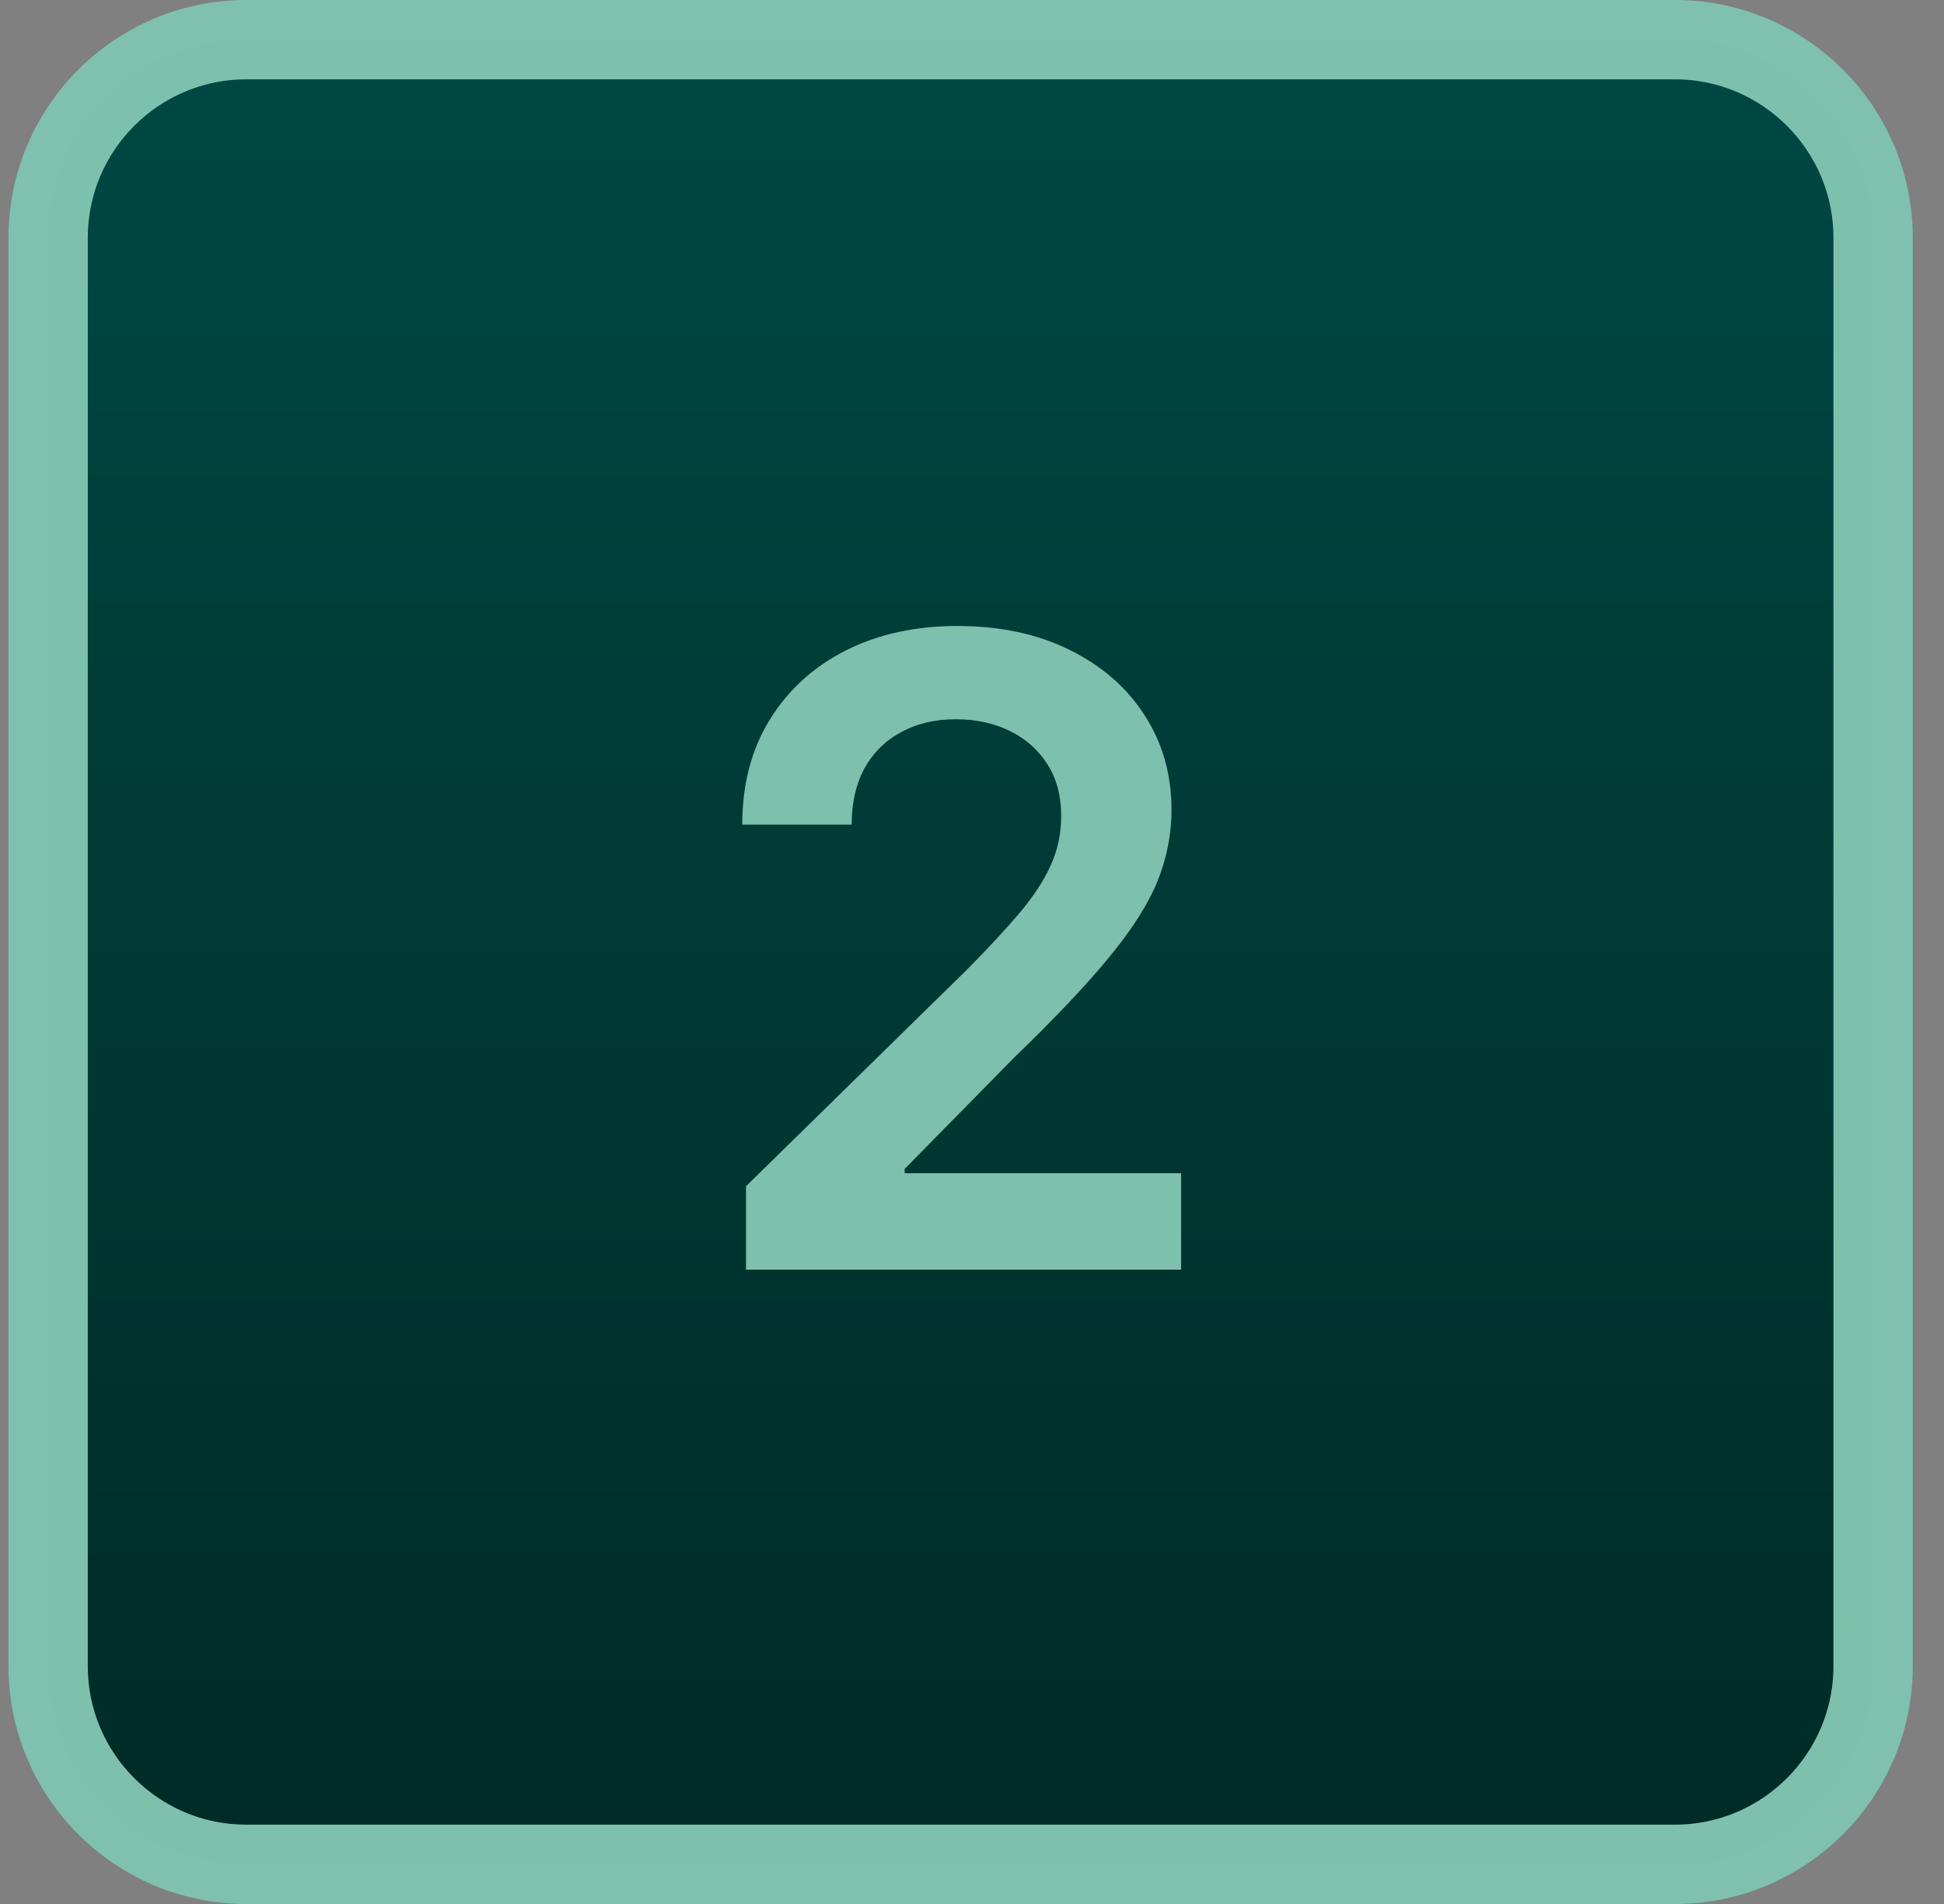
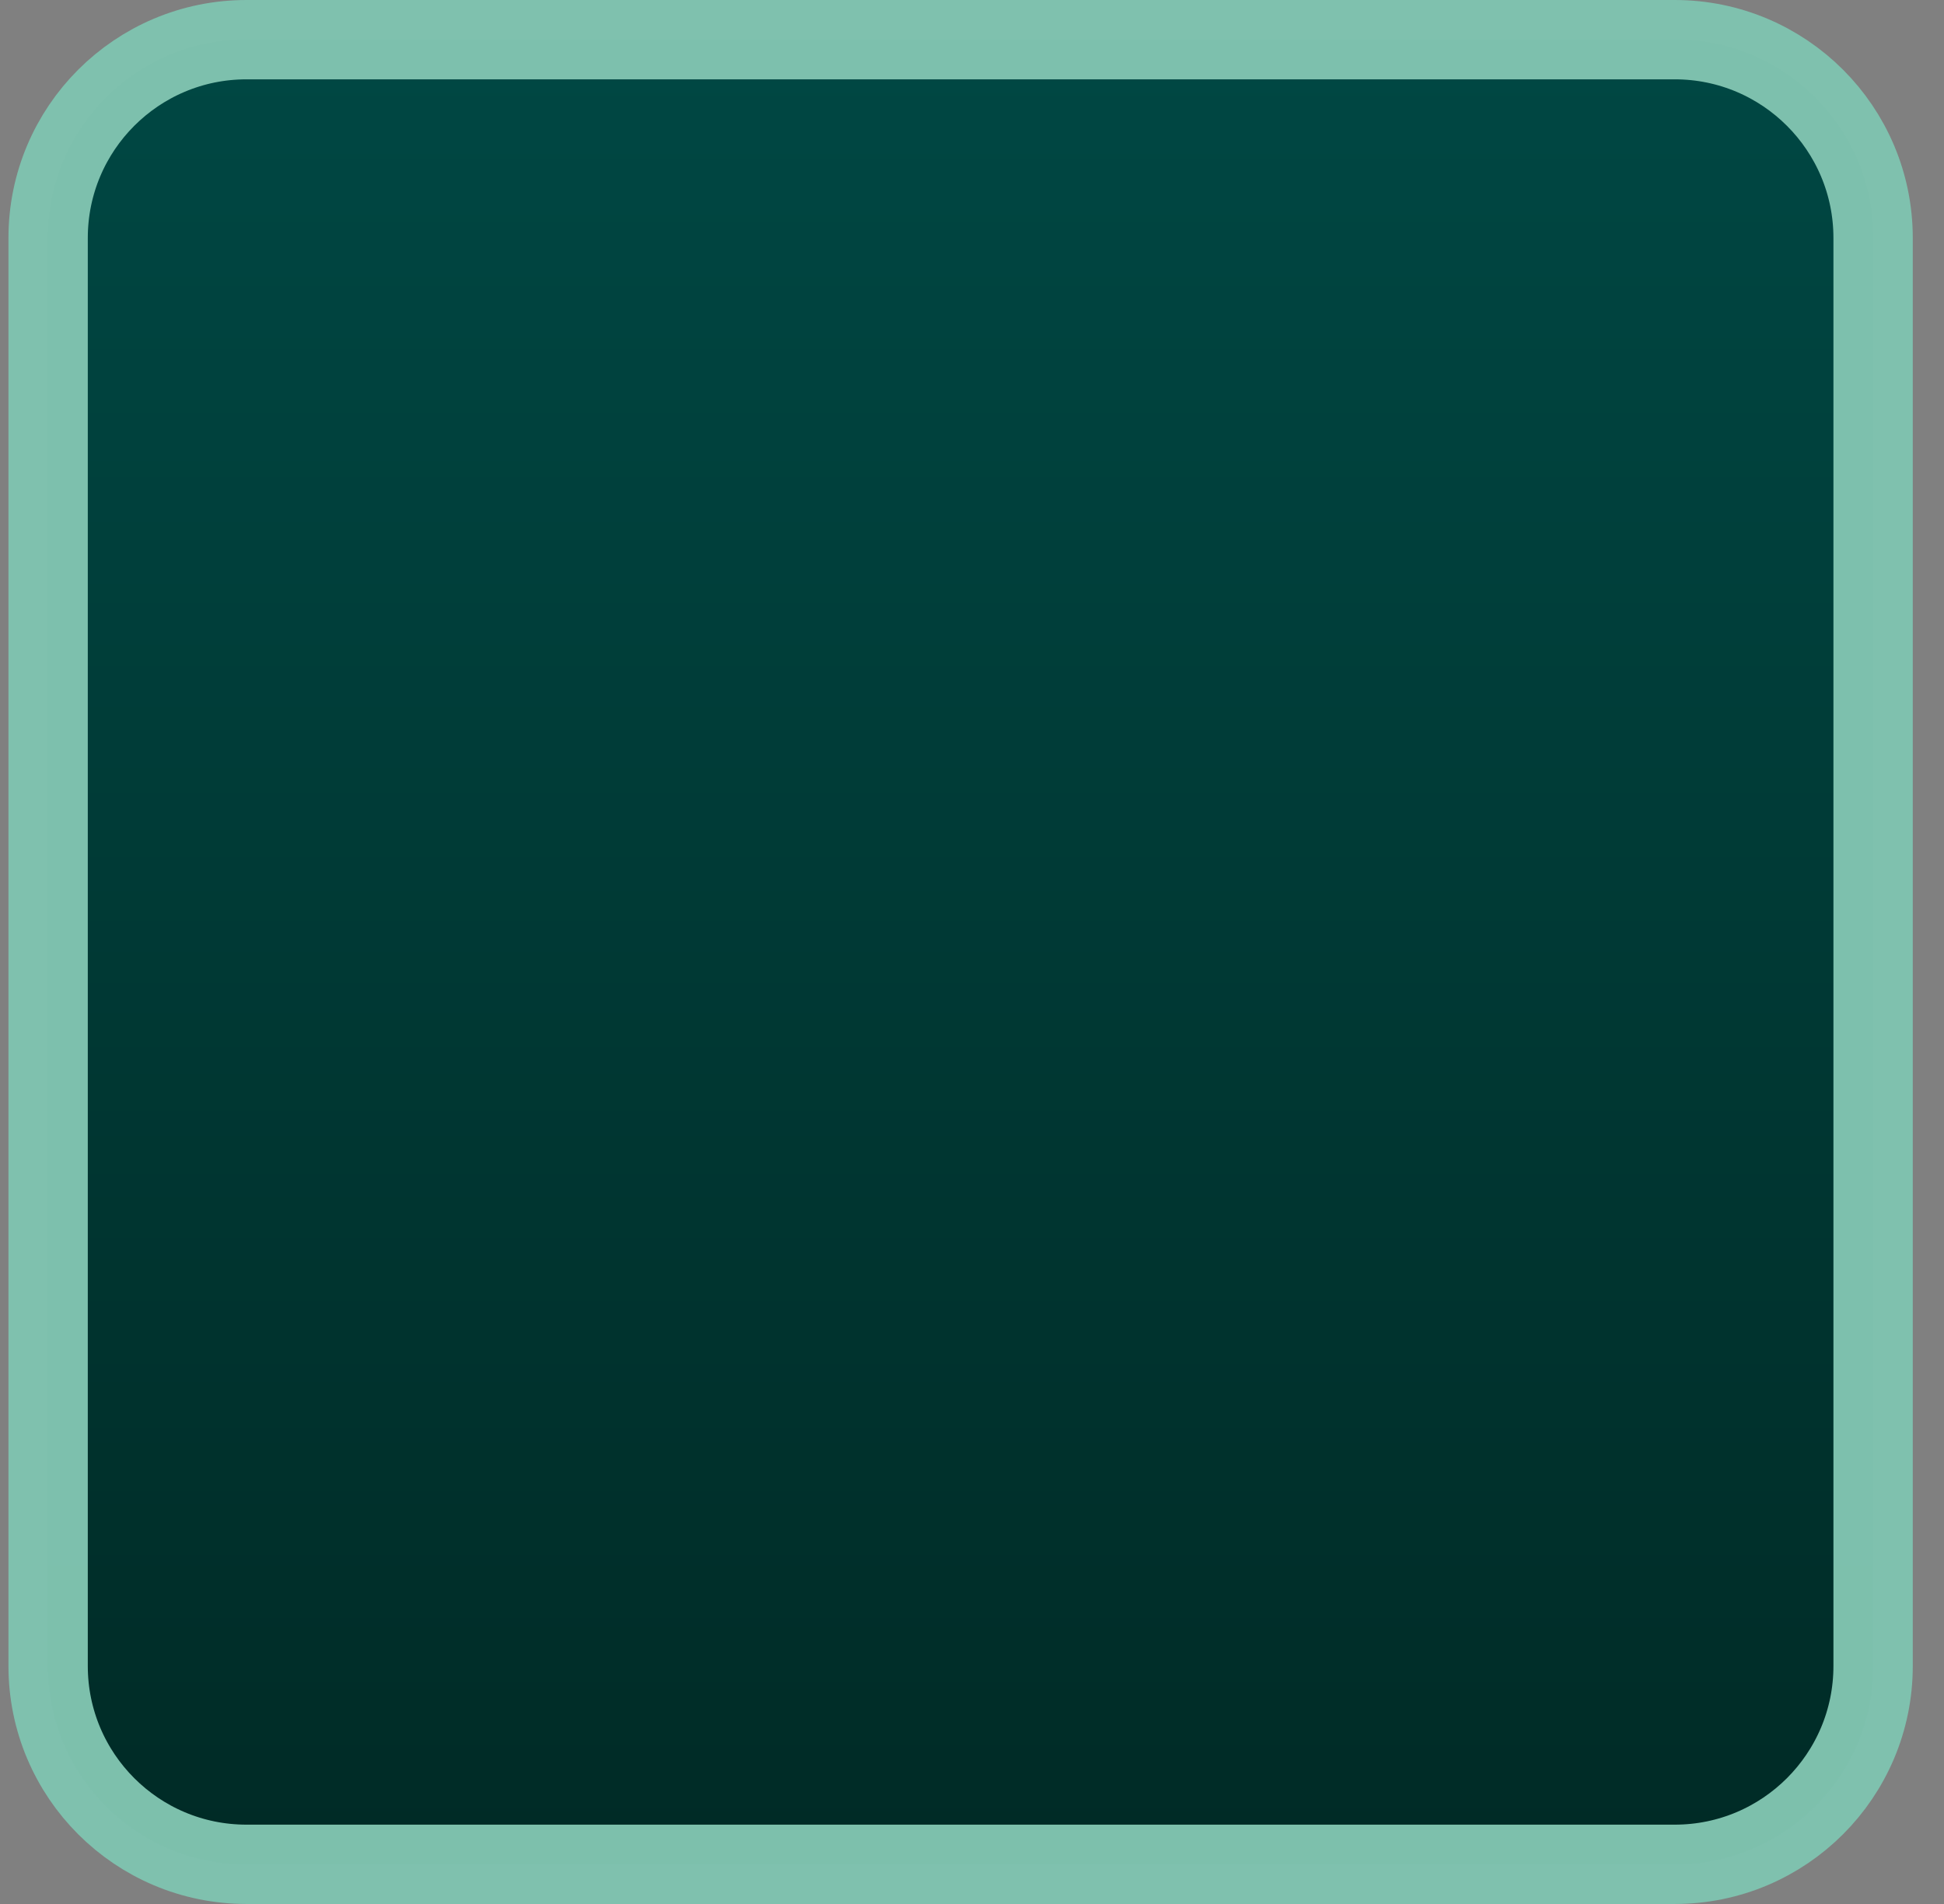
<svg xmlns="http://www.w3.org/2000/svg" width="49" height="48" viewBox="0 0 49 48" fill="none">
  <rect x="0" y="0" width="49" height="48" fill="#808080" stroke="none" />
  <path d="M1.213 6C1.213 3.239 3.451 1 6.213 1H42.213C44.974 1 47.213 3.239 47.213 6V42C47.213 44.761 44.974 47 42.213 47H6.213C3.451 47 1.213 44.761 1.213 42V6Z" fill="url(#paint0_linear_2152_7114)" />
  <path d="M1.213 6C1.213 3.239 3.451 1 6.213 1H42.213C44.974 1 47.213 3.239 47.213 6V42C47.213 44.761 44.974 47 42.213 47H6.213C3.451 47 1.213 44.761 1.213 42V6Z" stroke="url(#paint1_linear_2152_7114)" stroke-width="2" />
-   <path d="M18.803 32V29.906L24.357 24.461C24.889 23.924 25.331 23.448 25.686 23.031C26.04 22.615 26.305 22.211 26.482 21.82C26.66 21.43 26.748 21.013 26.748 20.57C26.748 20.065 26.634 19.633 26.404 19.273C26.175 18.909 25.86 18.628 25.459 18.43C25.058 18.232 24.602 18.133 24.092 18.133C23.566 18.133 23.105 18.242 22.709 18.461C22.313 18.674 22.006 18.979 21.787 19.375C21.574 19.771 21.467 20.242 21.467 20.789H18.709C18.709 19.773 18.941 18.891 19.404 18.141C19.868 17.391 20.506 16.81 21.318 16.398C22.136 15.987 23.074 15.781 24.131 15.781C25.204 15.781 26.146 15.982 26.959 16.383C27.771 16.784 28.402 17.333 28.85 18.031C29.303 18.729 29.529 19.526 29.529 20.422C29.529 21.021 29.415 21.609 29.186 22.188C28.956 22.766 28.553 23.406 27.975 24.109C27.402 24.812 26.597 25.664 25.561 26.664L22.803 29.469V29.578H29.771V32H18.803Z" fill="url(#paint2_linear_2152_7114)" />
  <defs>
    <linearGradient id="paint0_linear_2152_7114" x1="24.213" y1="0" x2="24.213" y2="48" gradientUnits="userSpaceOnUse">
      <stop stop-color="#004844" />
      <stop offset="1" stop-color="#002A25" />
    </linearGradient>
    <linearGradient id="paint1_linear_2152_7114" x1="24.213" y1="0" x2="24.213" y2="48" gradientUnits="userSpaceOnUse">
      <stop offset="1" stop-color="#7EC1AE" stop-opacity="0.99" />
      <stop stop-color="white" />
    </linearGradient>
    <linearGradient id="paint2_linear_2152_7114" x1="24.24" y1="15.781" x2="24.24" y2="32" gradientUnits="userSpaceOnUse">
      <stop offset="1" stop-color="#7EC1AE" stop-opacity="0.99" />
      <stop stop-color="white" />
    </linearGradient>
  </defs>
</svg>